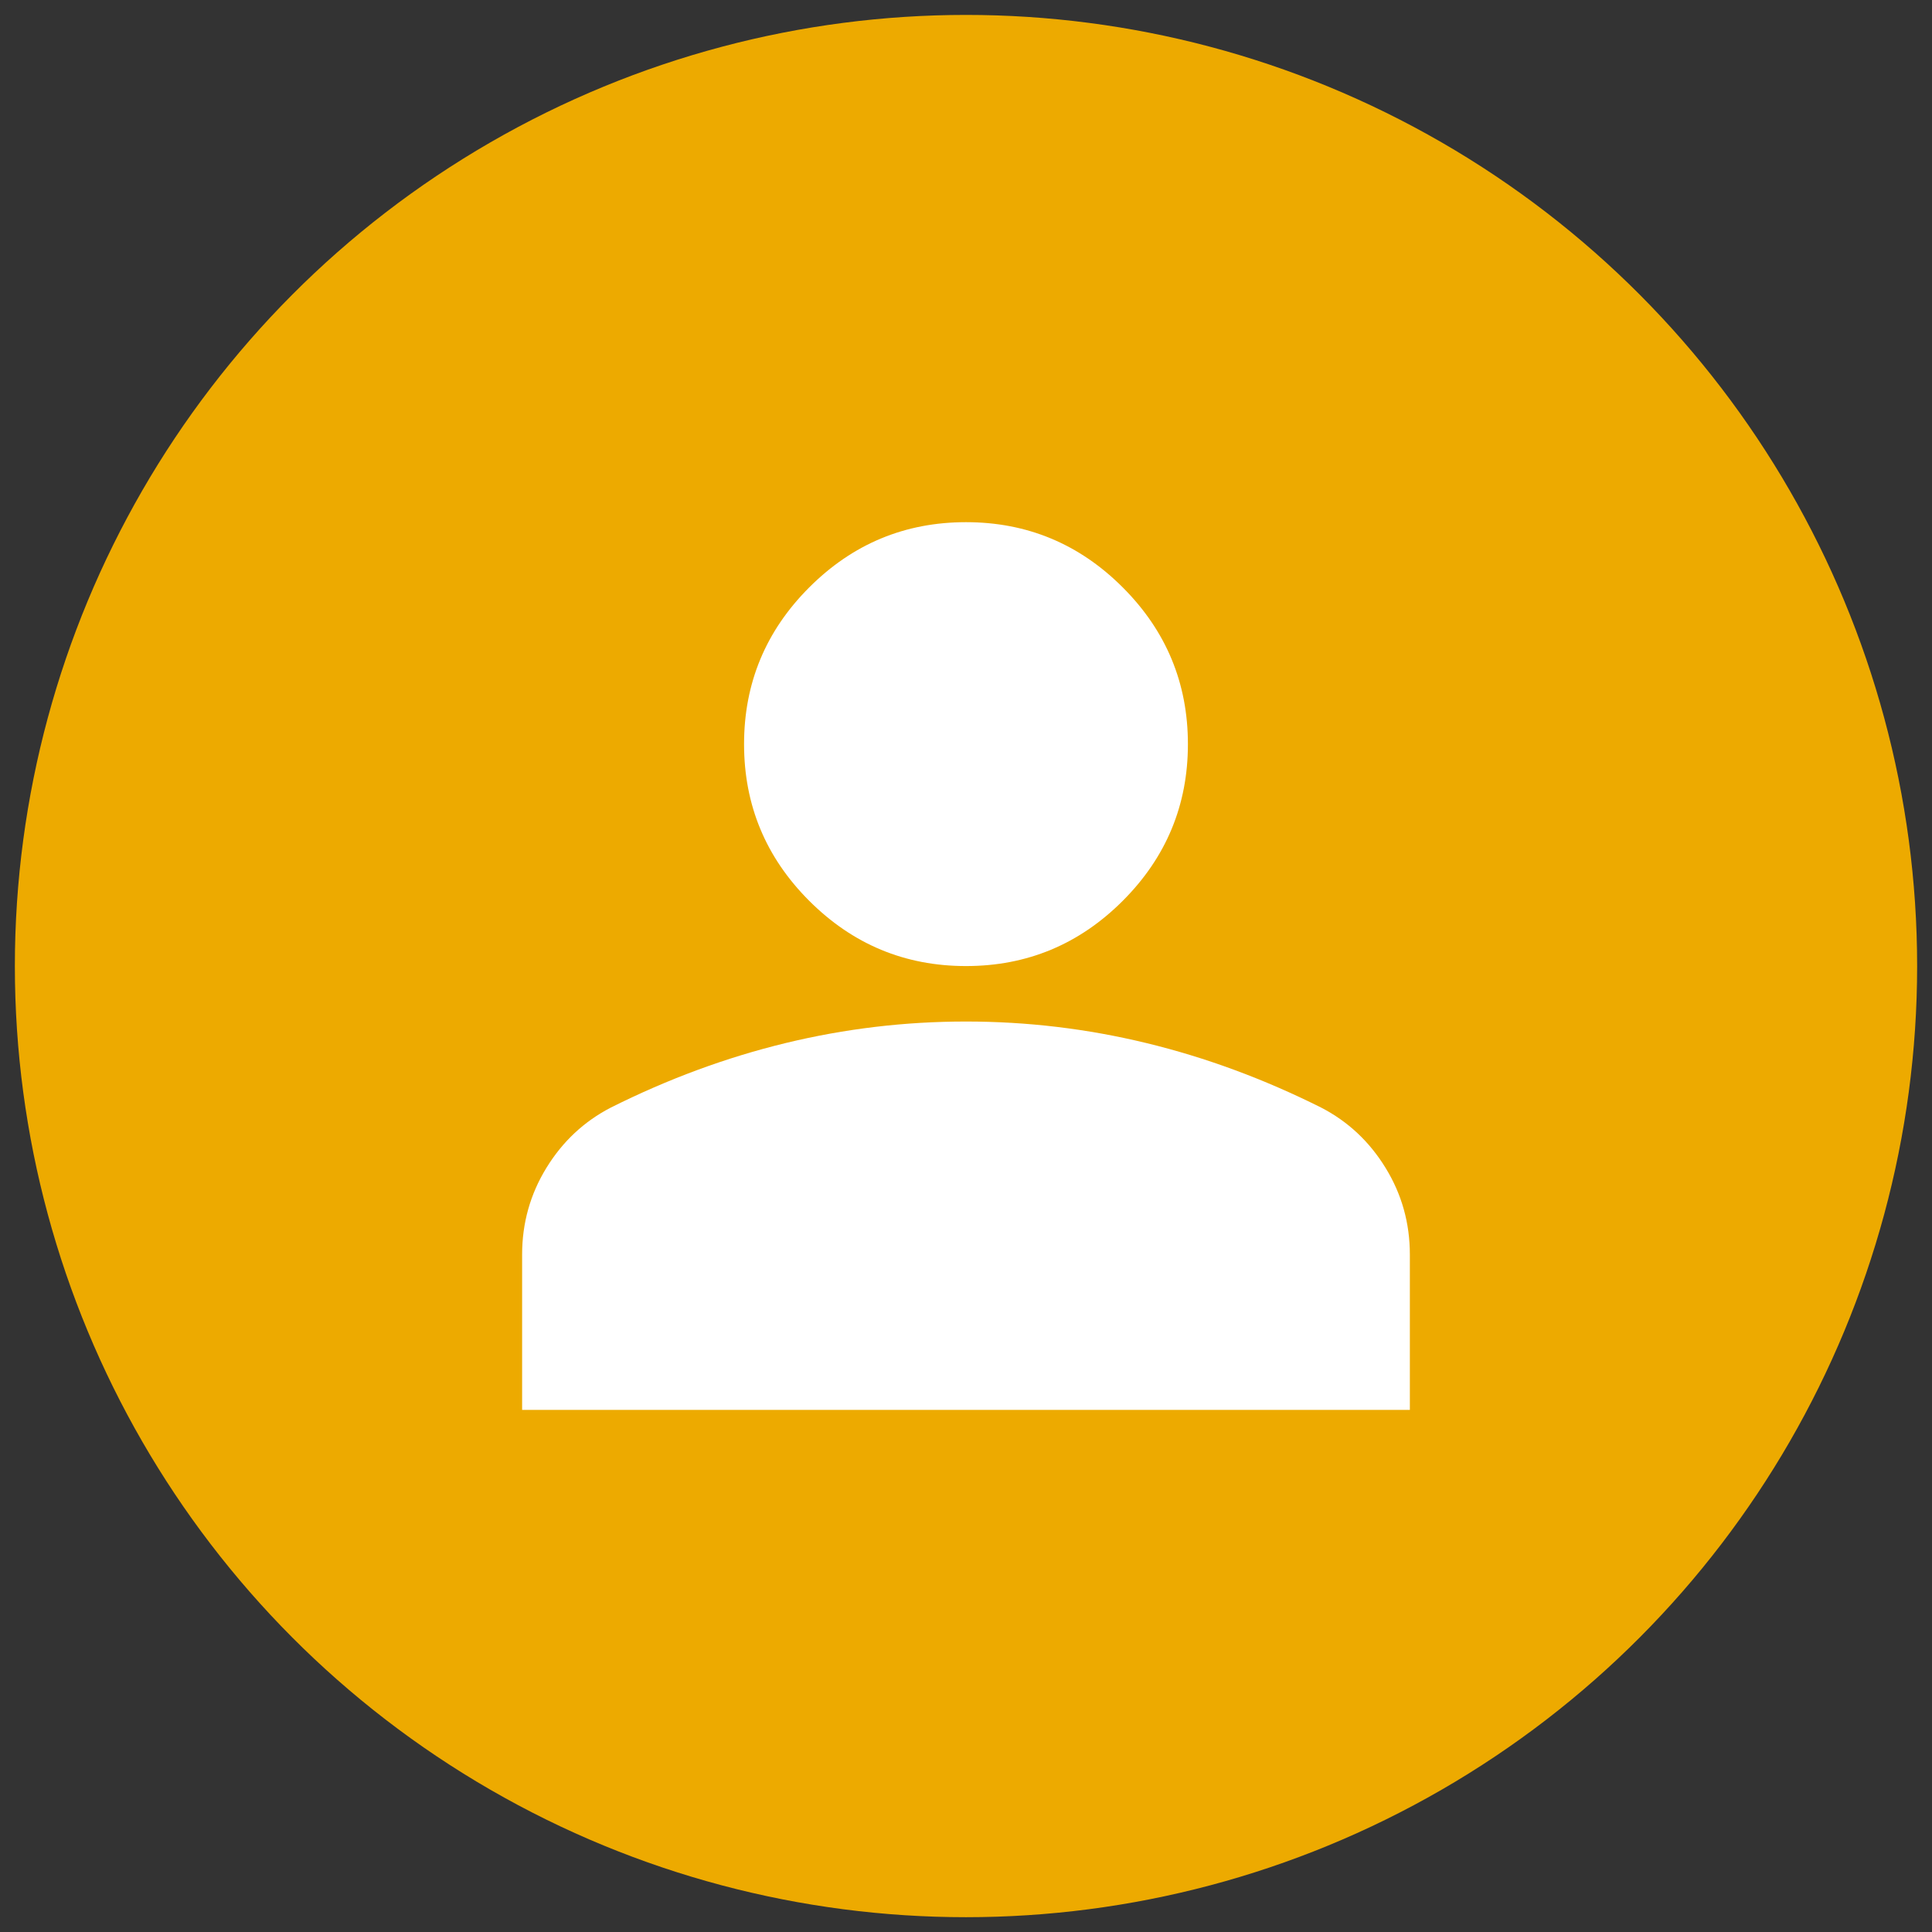
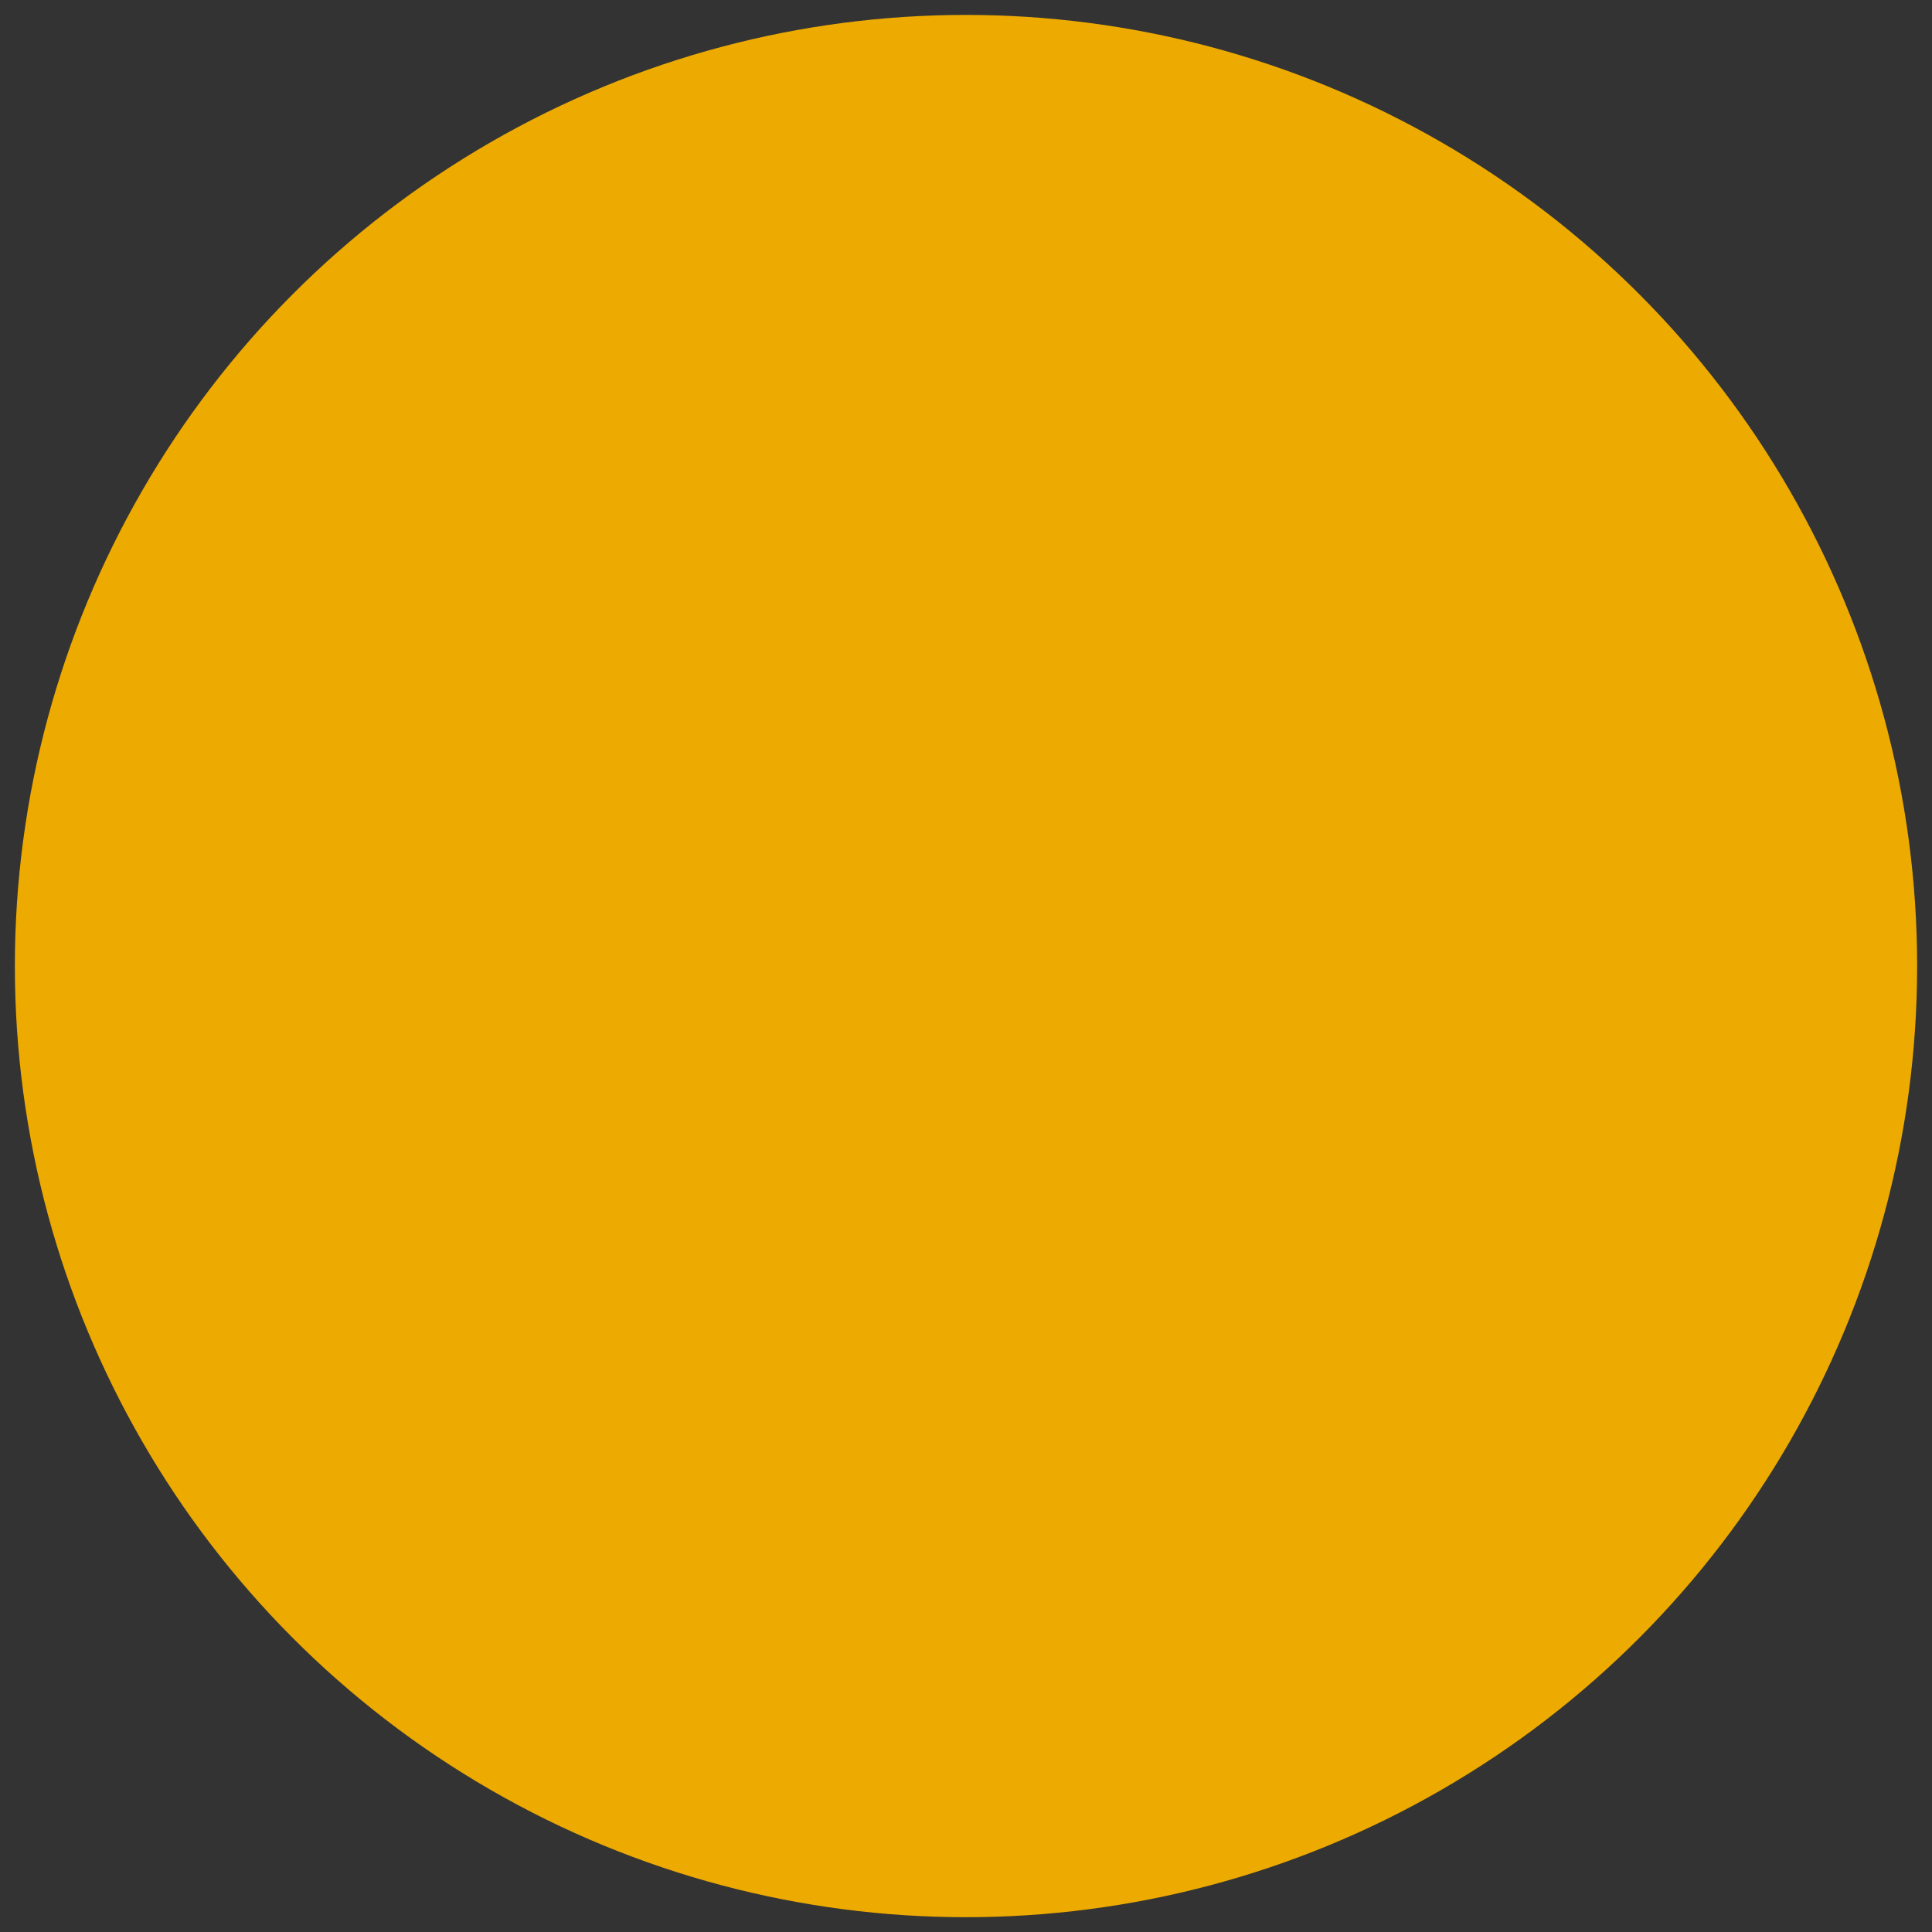
<svg xmlns="http://www.w3.org/2000/svg" width="65" height="65" viewBox="0 0 65 65" fill="none">
  <rect x="0" y="0" width="65" height="65" fill="#333333" stroke="none" />
  <circle cx="32.5" cy="32.502" r="32" fill="#EDAA00" />
  <mask id="mask0_803_13733" style="mask-type:alpha" maskUnits="userSpaceOnUse" x="10" y="10" width="45" height="45">
    <rect x="10.1" y="10.102" width="44.8" height="44.8" fill="#D9D9D9" />
  </mask>
  <g mask="url(#mask0_803_13733)">
-     <path d="M32.5 32.502C30.446 32.502 28.689 31.77 27.226 30.308C25.764 28.846 25.033 27.088 25.033 25.035C25.033 22.982 25.764 21.224 27.226 19.762C28.689 18.299 30.446 17.568 32.5 17.568C34.553 17.568 36.311 18.299 37.773 19.762C39.235 21.224 39.966 22.982 39.966 25.035C39.966 27.088 39.235 28.846 37.773 30.308C36.311 31.77 34.553 32.502 32.5 32.502ZM17.566 47.435V42.208C17.566 41.151 17.839 40.178 18.383 39.292C18.927 38.405 19.651 37.728 20.553 37.262C22.482 36.297 24.442 35.574 26.433 35.092C28.424 34.609 30.446 34.368 32.5 34.368C34.553 34.368 36.575 34.609 38.566 35.092C40.557 35.574 42.517 36.297 44.446 37.262C45.349 37.728 46.072 38.405 46.616 39.292C47.161 40.178 47.433 41.151 47.433 42.208V47.435H17.566Z" fill="white" />
-   </g>
+     </g>
</svg>